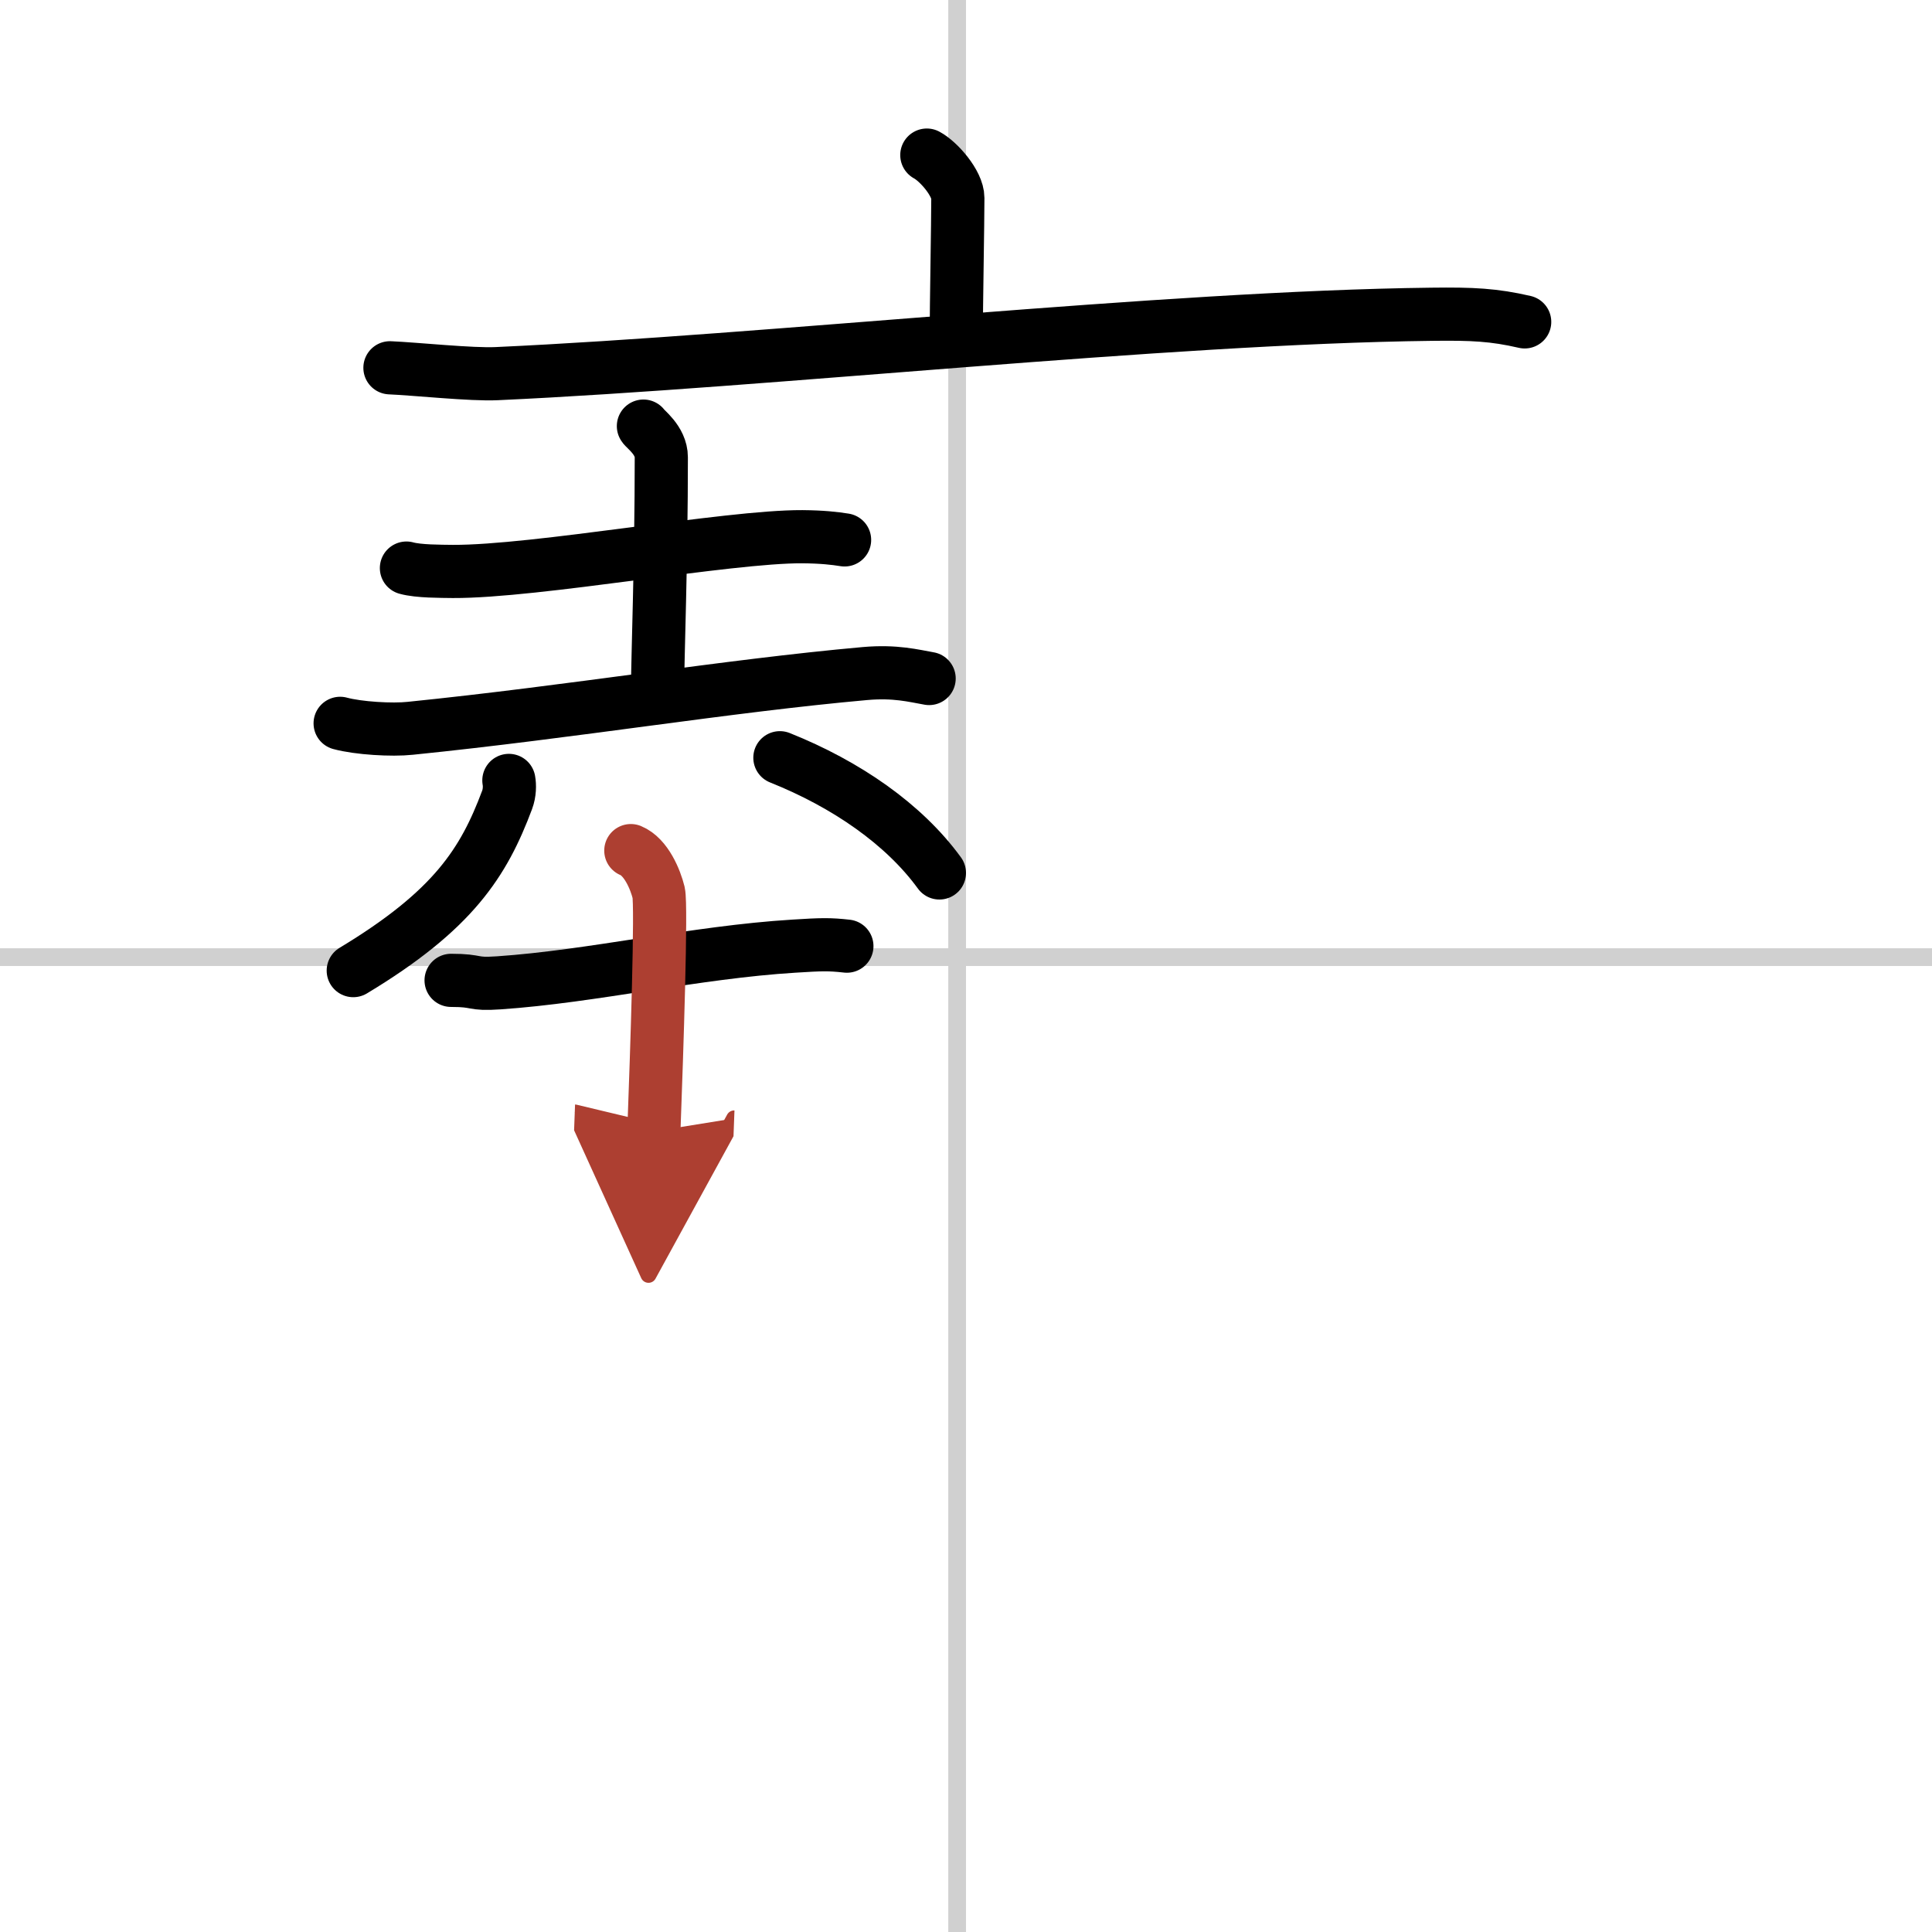
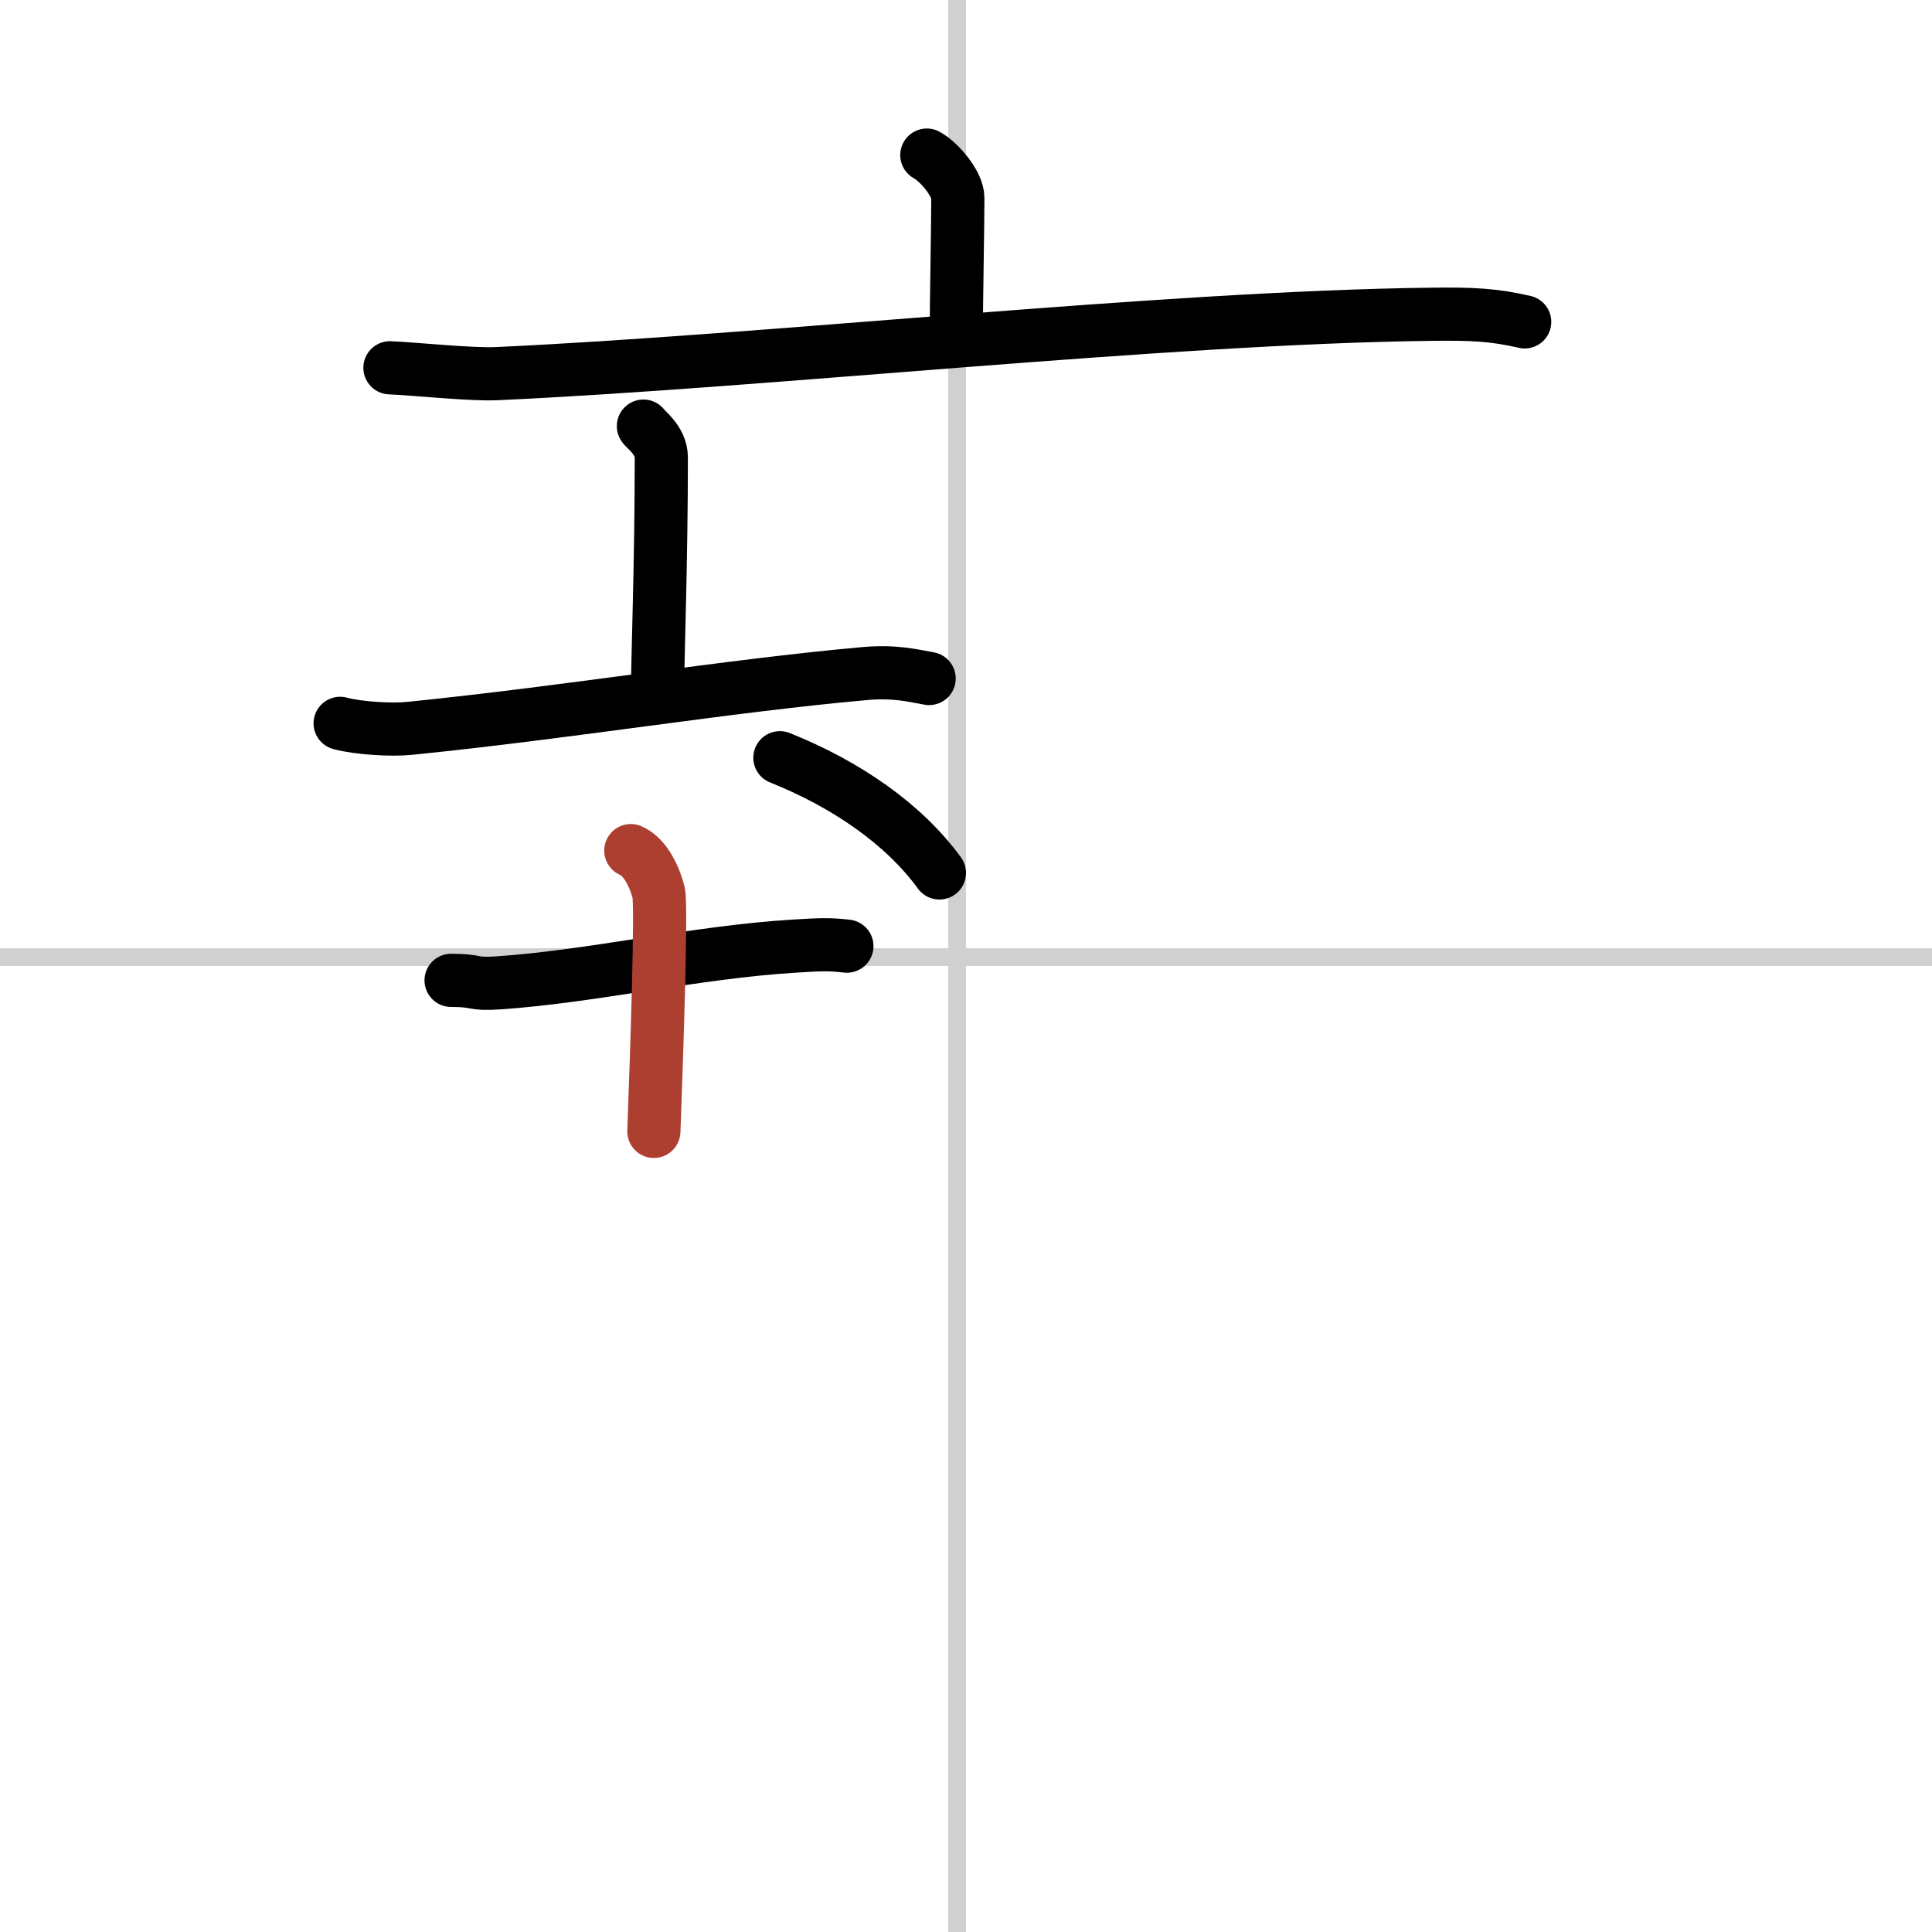
<svg xmlns="http://www.w3.org/2000/svg" width="400" height="400" viewBox="0 0 109 109">
  <defs>
    <marker id="a" markerWidth="4" orient="auto" refX="1" refY="5" viewBox="0 0 10 10">
-       <polyline points="0 0 10 5 0 10 1 5" fill="#ad3f31" stroke="#ad3f31" />
-     </marker>
+       </marker>
  </defs>
  <g fill="none" stroke="#000" stroke-linecap="round" stroke-linejoin="round" stroke-width="3">
-     <rect width="100%" height="100%" fill="#fff" stroke="#fff" />
    <line x1="54" x2="54" y2="109" stroke="#d0d0d0" stroke-width="1" />
    <line x2="109" y1="54" y2="54" stroke="#d0d0d0" stroke-width="1" />
    <path d="m52.29 8.75c0.66 0.35 1.75 1.59 1.75 2.42 0 1.35-0.09 6.27-0.09 7.76" />
    <path d="m22 20.75c1.42 0.06 4.64 0.4 6.02 0.33 15.35-0.7 37.63-3.17 52.74-3.35 2.33-0.03 3.52 0.03 5.26 0.43" />
-     <path d="m22.93 32.05c0.68 0.19 1.94 0.18 2.62 0.19 4.72 0.02 15.51-1.98 19.71-1.96 1.14 0.01 1.82 0.09 2.39 0.18" />
    <path d="m36.3 24.04c0.07 0.15 1.01 0.79 1.01 1.76 0 5.95-0.21 11.41-0.21 13" />
    <path d="m19.19 40.81c1.03 0.28 2.93 0.39 3.95 0.28 9.17-0.93 17.83-2.39 25.67-3.09 1.71-0.15 2.75 0.13 3.61 0.28" />
-     <path d="m28.71 44.03c0.05 0.27 0.05 0.7-0.1 1.1-1.32 3.52-3.02 6.22-8.68 9.63" />
    <path d="m44 42.75c3.75 1.5 7 3.75 9 6.5" />
    <path d="m25.45 55.31c1.6 0 1.1 0.25 2.69 0.14 5.29-0.36 11.1-1.73 16.65-2.07 1.58-0.1 2-0.11 2.99 0" />
    <path d="m35.59 47.99c0.87 0.36 1.39 1.64 1.57 2.37 0.17 0.73-0.1 8.92-0.27 13.47" marker-end="url(#a)" stroke="#ad3f31" />
  </g>
</svg>